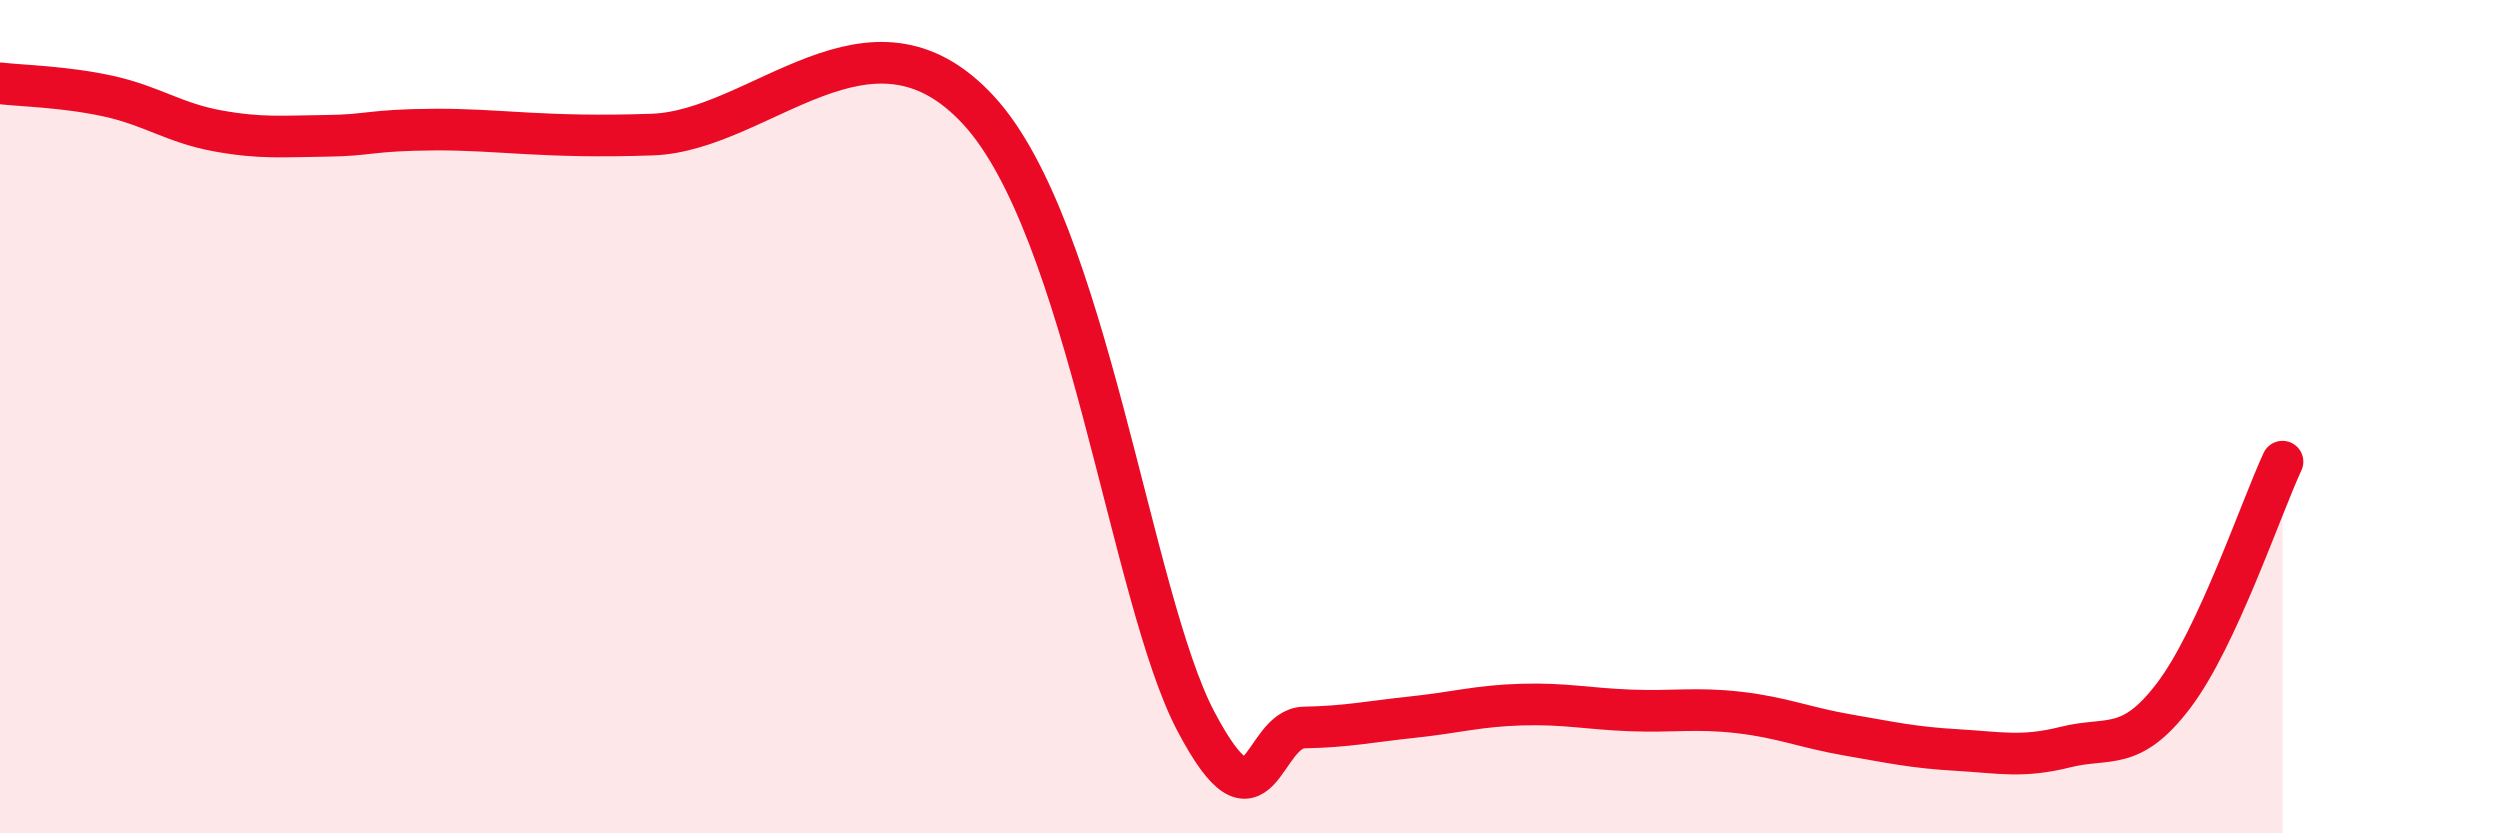
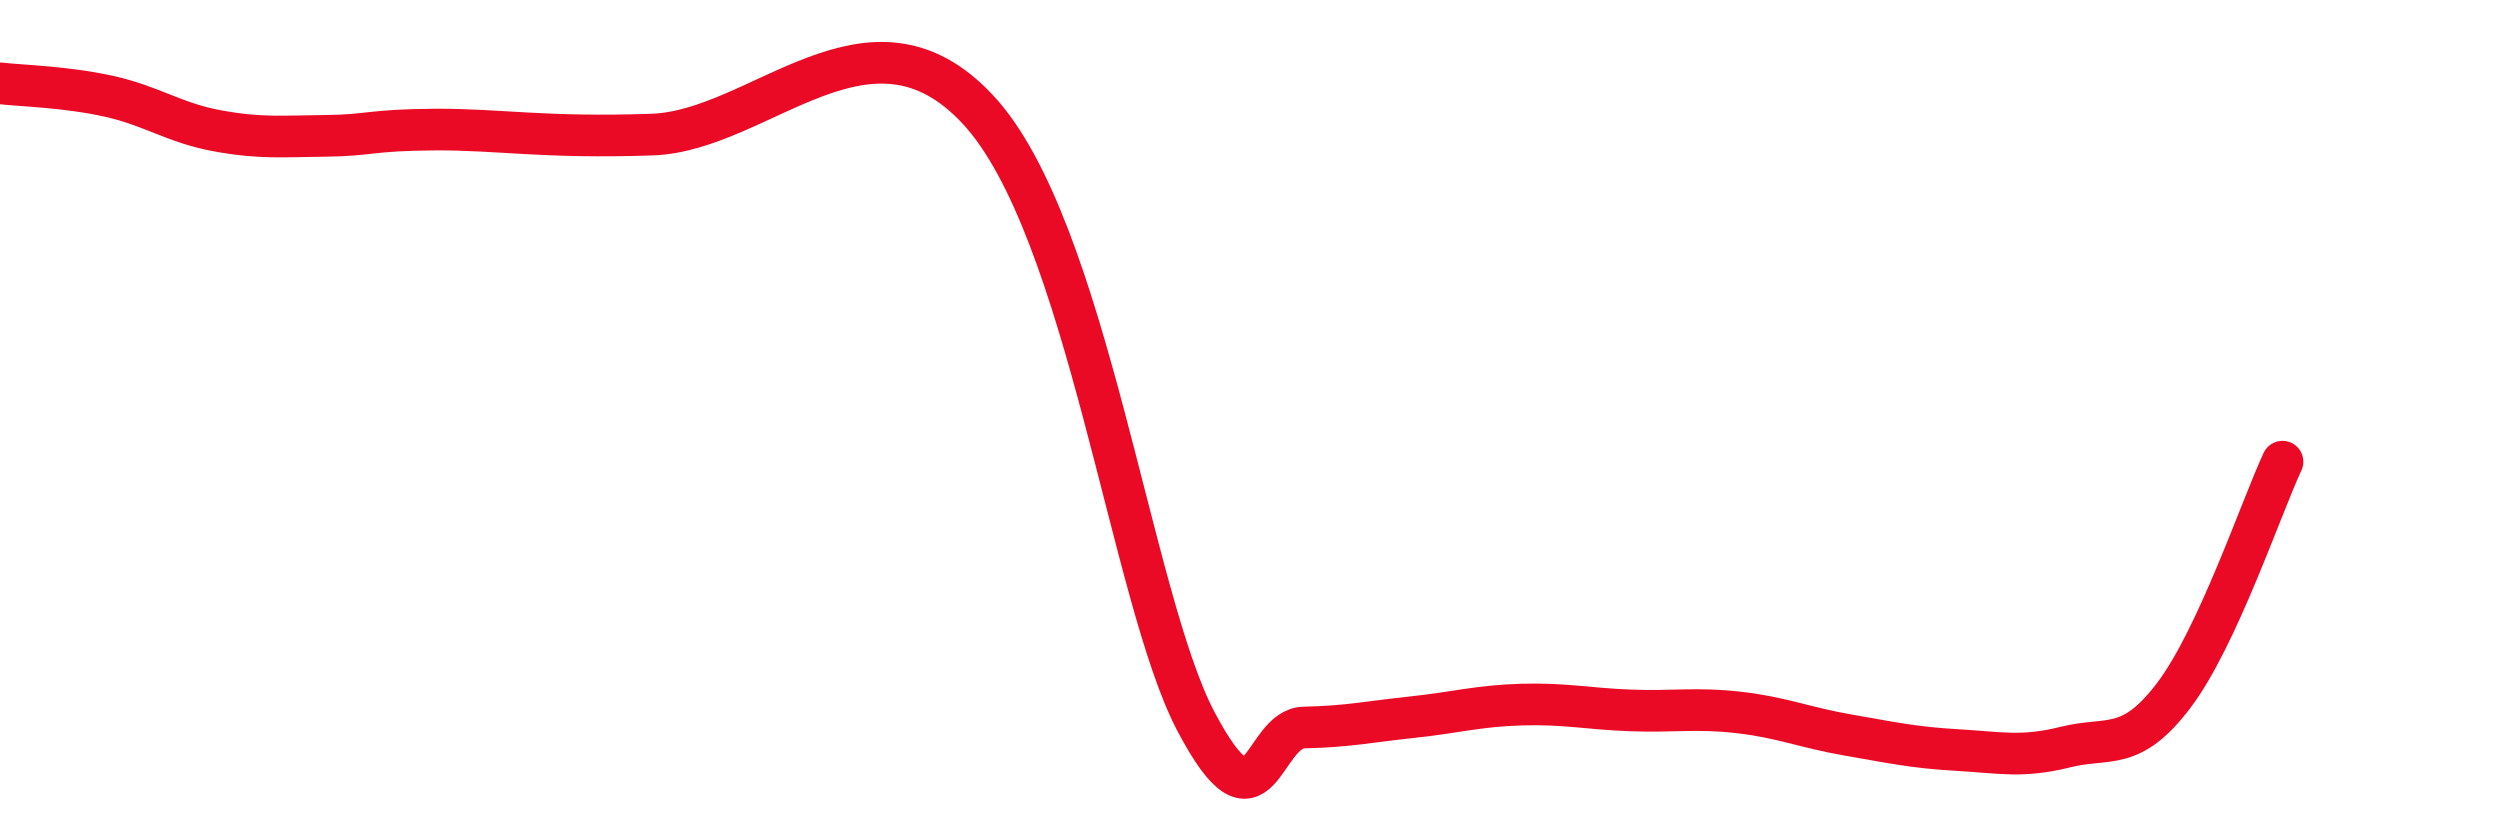
<svg xmlns="http://www.w3.org/2000/svg" width="60" height="20" viewBox="0 0 60 20">
-   <path d="M 0,2 C 0.52,2.06 1.57,2.08 2.61,2.31 C 3.65,2.54 4.18,2.95 5.22,3.14 C 6.26,3.33 6.79,3.27 7.83,3.26 C 8.87,3.25 8.87,3.12 10.43,3.11 C 11.99,3.1 13.04,3.32 15.65,3.23 C 18.26,3.14 20.87,-0.18 23.48,2.64 C 26.09,5.46 27.14,14.35 28.7,17.31 C 30.26,20.27 30.26,17.48 31.3,17.46 C 32.34,17.44 32.87,17.32 33.91,17.21 C 34.95,17.1 35.48,16.94 36.52,16.91 C 37.56,16.88 38.09,17.01 39.13,17.05 C 40.17,17.09 40.7,16.98 41.74,17.1 C 42.78,17.22 43.31,17.46 44.35,17.64 C 45.39,17.82 45.92,17.94 46.96,18 C 48,18.06 48.53,18.19 49.57,17.93 C 50.61,17.67 51.13,18.06 52.17,16.69 C 53.21,15.32 54.26,12.2 54.78,11.08L54.78 20L0 20Z" fill="#EB0A25" opacity="0.1" stroke-linecap="round" stroke-linejoin="round" />
  <path d="M 0,2 C 0.52,2.06 1.57,2.08 2.61,2.31 C 3.65,2.54 4.18,2.95 5.22,3.14 C 6.26,3.33 6.79,3.27 7.83,3.26 C 8.87,3.25 8.87,3.12 10.43,3.11 C 11.99,3.1 13.04,3.32 15.65,3.23 C 18.26,3.14 20.87,-0.18 23.48,2.64 C 26.09,5.46 27.14,14.35 28.7,17.31 C 30.26,20.27 30.26,17.48 31.3,17.46 C 32.34,17.44 32.87,17.32 33.91,17.21 C 34.95,17.1 35.48,16.94 36.52,16.91 C 37.56,16.88 38.09,17.01 39.13,17.05 C 40.17,17.09 40.7,16.98 41.74,17.1 C 42.78,17.22 43.31,17.46 44.35,17.64 C 45.39,17.82 45.92,17.94 46.96,18 C 48,18.06 48.53,18.19 49.57,17.93 C 50.61,17.67 51.13,18.06 52.17,16.69 C 53.21,15.32 54.26,12.2 54.78,11.08" stroke="#EB0A25" stroke-width="1" fill="none" stroke-linecap="round" stroke-linejoin="round" />
</svg>